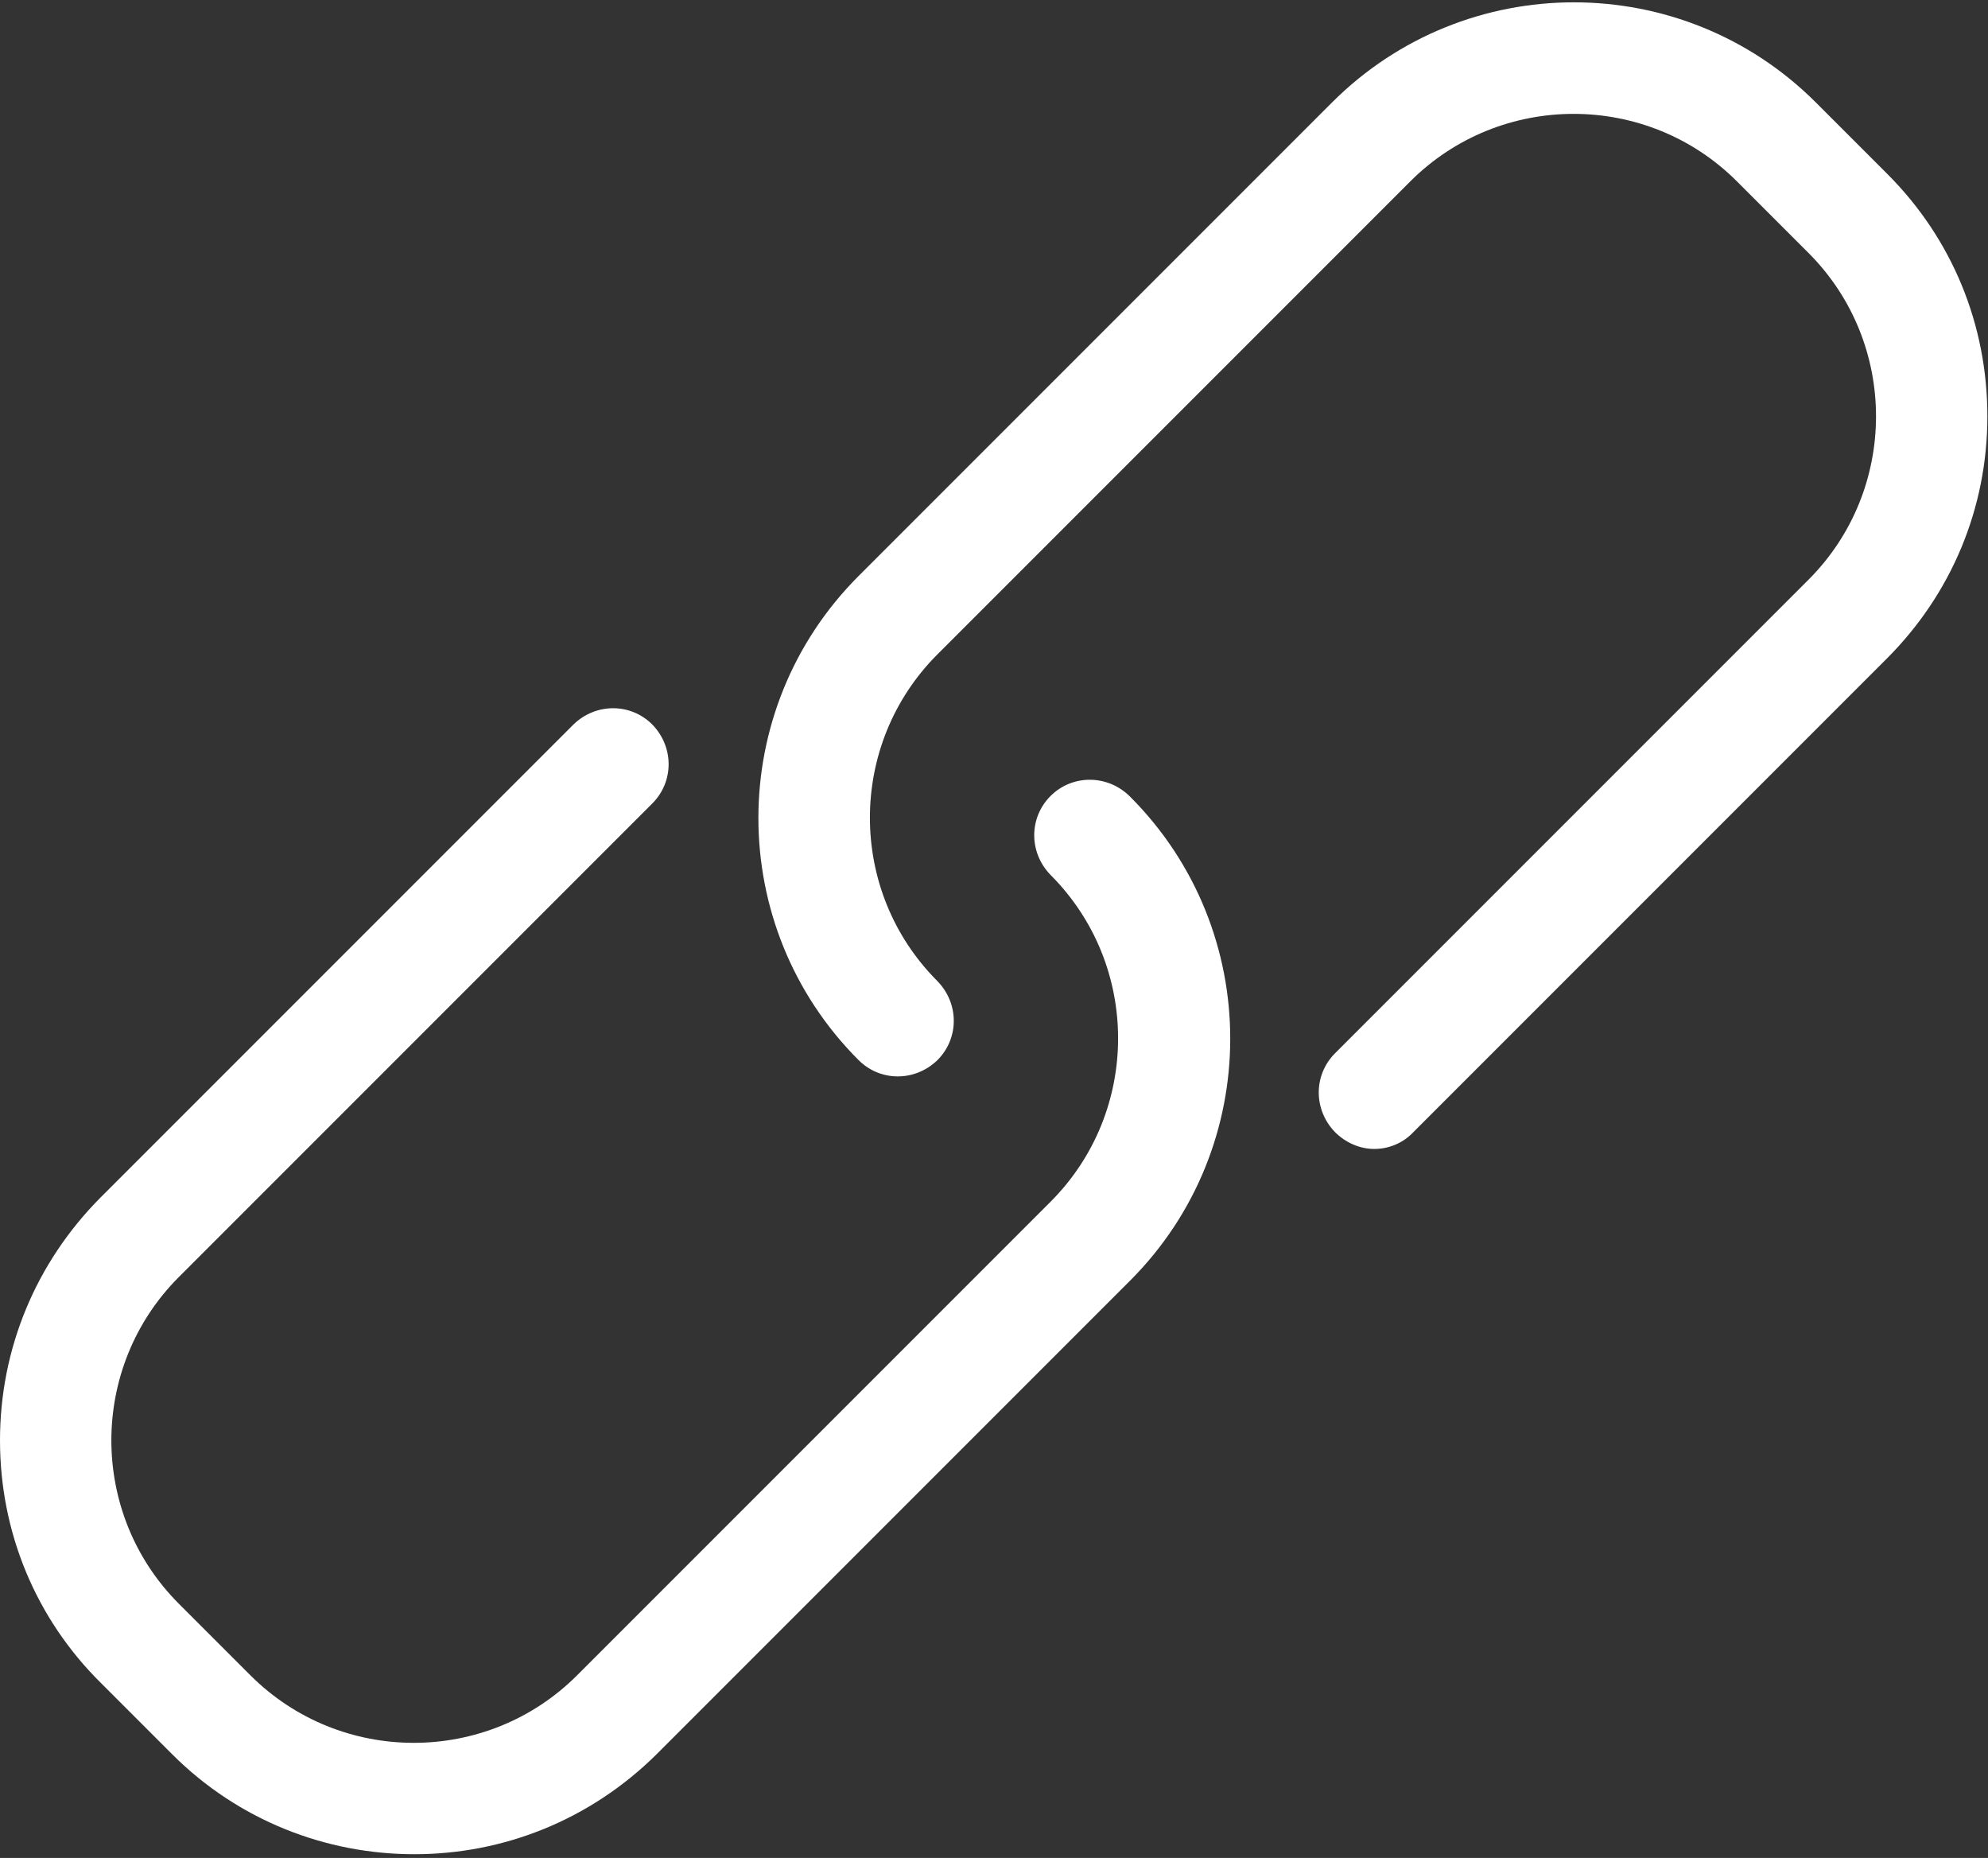
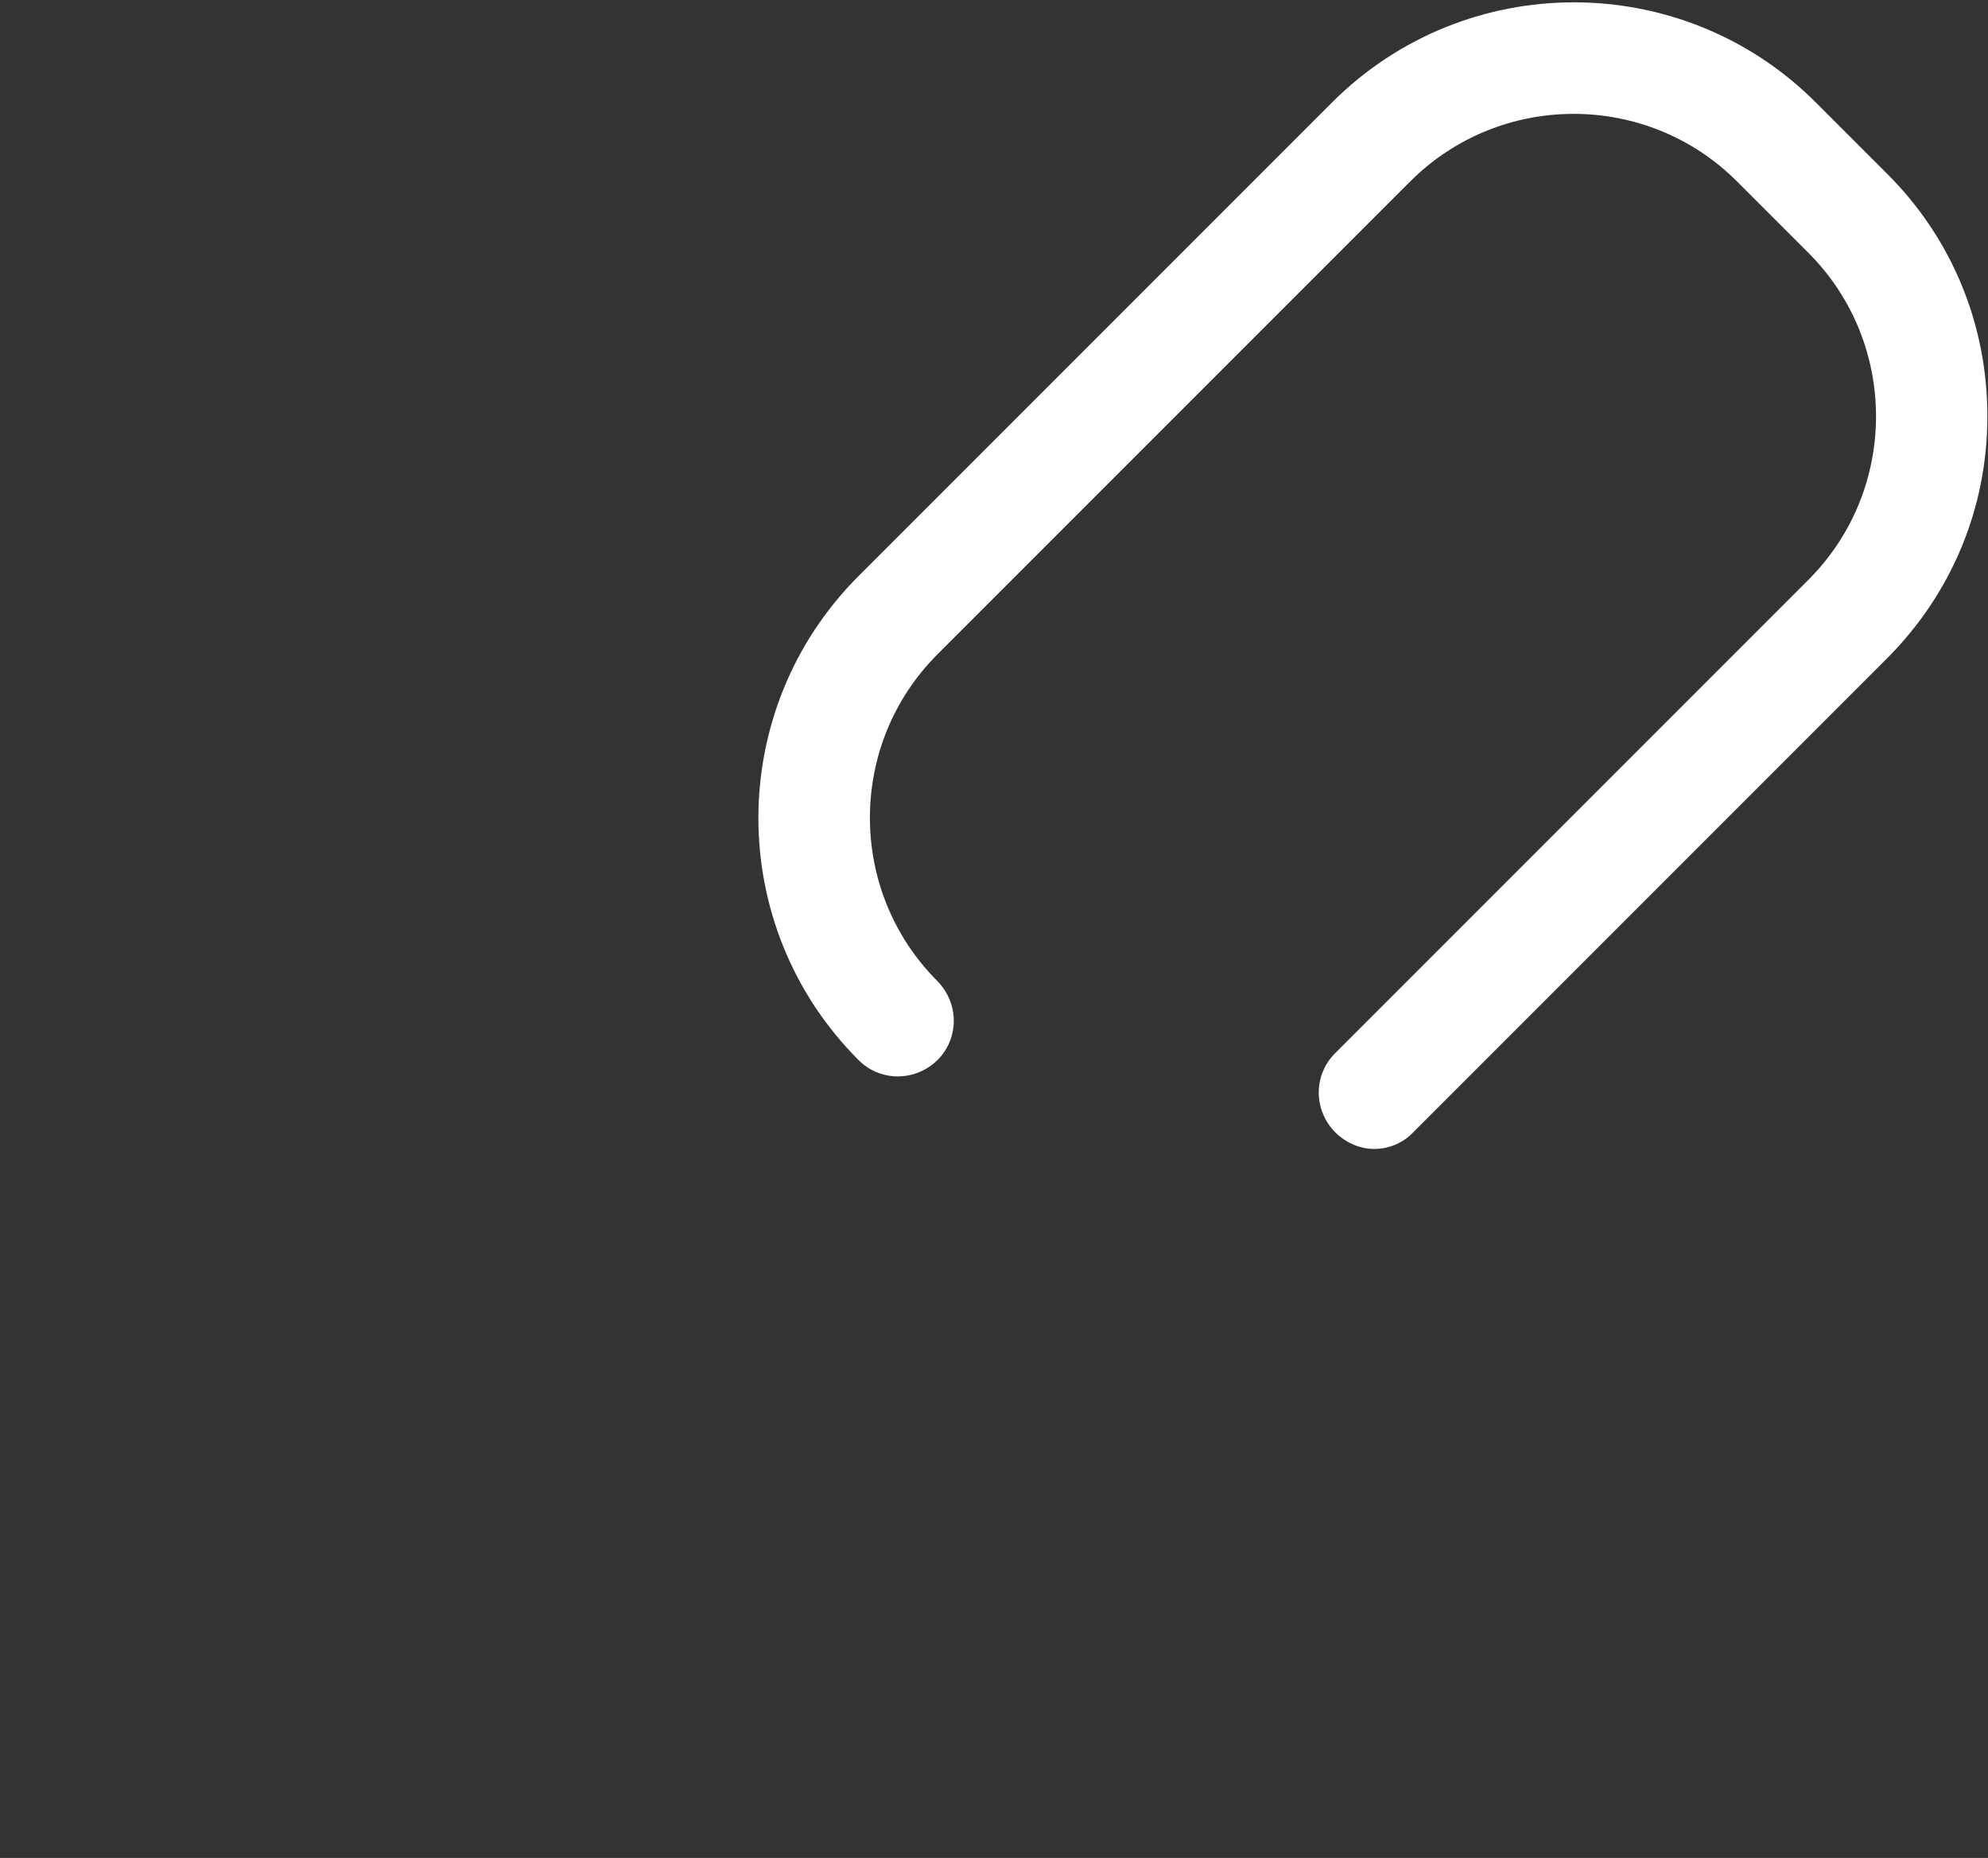
<svg xmlns="http://www.w3.org/2000/svg" version="1.1" id="Layer_1" x="0px" y="0px" viewBox="0 0 320 299" style="enable-background:new 0 0 320 299;" xml:space="preserve">
  <rect x="0" y="0" width="320" height="299" fill="#333333" stroke="none" />
  <style type="text/css">
	.st0{fill-rule:evenodd;clip-rule:evenodd;fill:#FFFFFF;}
</style>
  <g id="Slicing">
    <g id="Mobile" transform="translate(0, -11)">
      <g id="_x31_26481" transform="translate(0, 11)">
-         <path id="Path" class="st0" d="M169.1,128.1c-3.5,3.5-3.5,9.1,0,12.7c14.5,14.5,14.5,38.1,0,52.6l-76.2,76.2     c-14.5,14.5-38.1,14.5-52.6,0l-11.5-11.5c-14.5-14.5-14.5-38.1,0-52.6l76.2-76.2c3.5-3.5,3.5-9.1,0-12.7c-3.5-3.5-9.1-3.5-12.7,0     l-76.2,76.2C5.8,203.2,0,217,0,231.8c0,14.7,5.7,28.6,16.2,39l11.5,11.5c10.7,10.7,24.8,16.1,39,16.1s28.2-5.4,39-16.1l76.2-76.2     c21.5-21.5,21.5-56.4,0-77.9C178.3,124.6,172.6,124.6,169.1,128.1z" />
        <path id="Path_00000041276218239849083850000008915174049258578569_" class="st0" d="M303.8,28l-11.5-11.5     C270.8-5,235.9-5,214.4,16.5l-76.2,76.2c-21.5,21.5-21.5,56.4,0,77.9c3.5,3.5,9.1,3.5,12.7,0c3.5-3.5,3.5-9.1,0-12.7     c-14.5-14.5-14.5-38.1,0-52.6L227,29.2c14.5-14.5,38.1-14.5,52.6,0l11.5,11.5c14.5,14.5,14.5,38.1,0,52.6l-76.2,76.2     c-3.5,3.5-3.5,9.1,0,12.7c1.7,1.7,4,2.7,6.3,2.7s4.6-0.9,6.3-2.7l76.2-76.2c10.4-10.4,16.2-24.2,16.2-39S314.2,38.4,303.8,28z" />
      </g>
    </g>
  </g>
</svg>